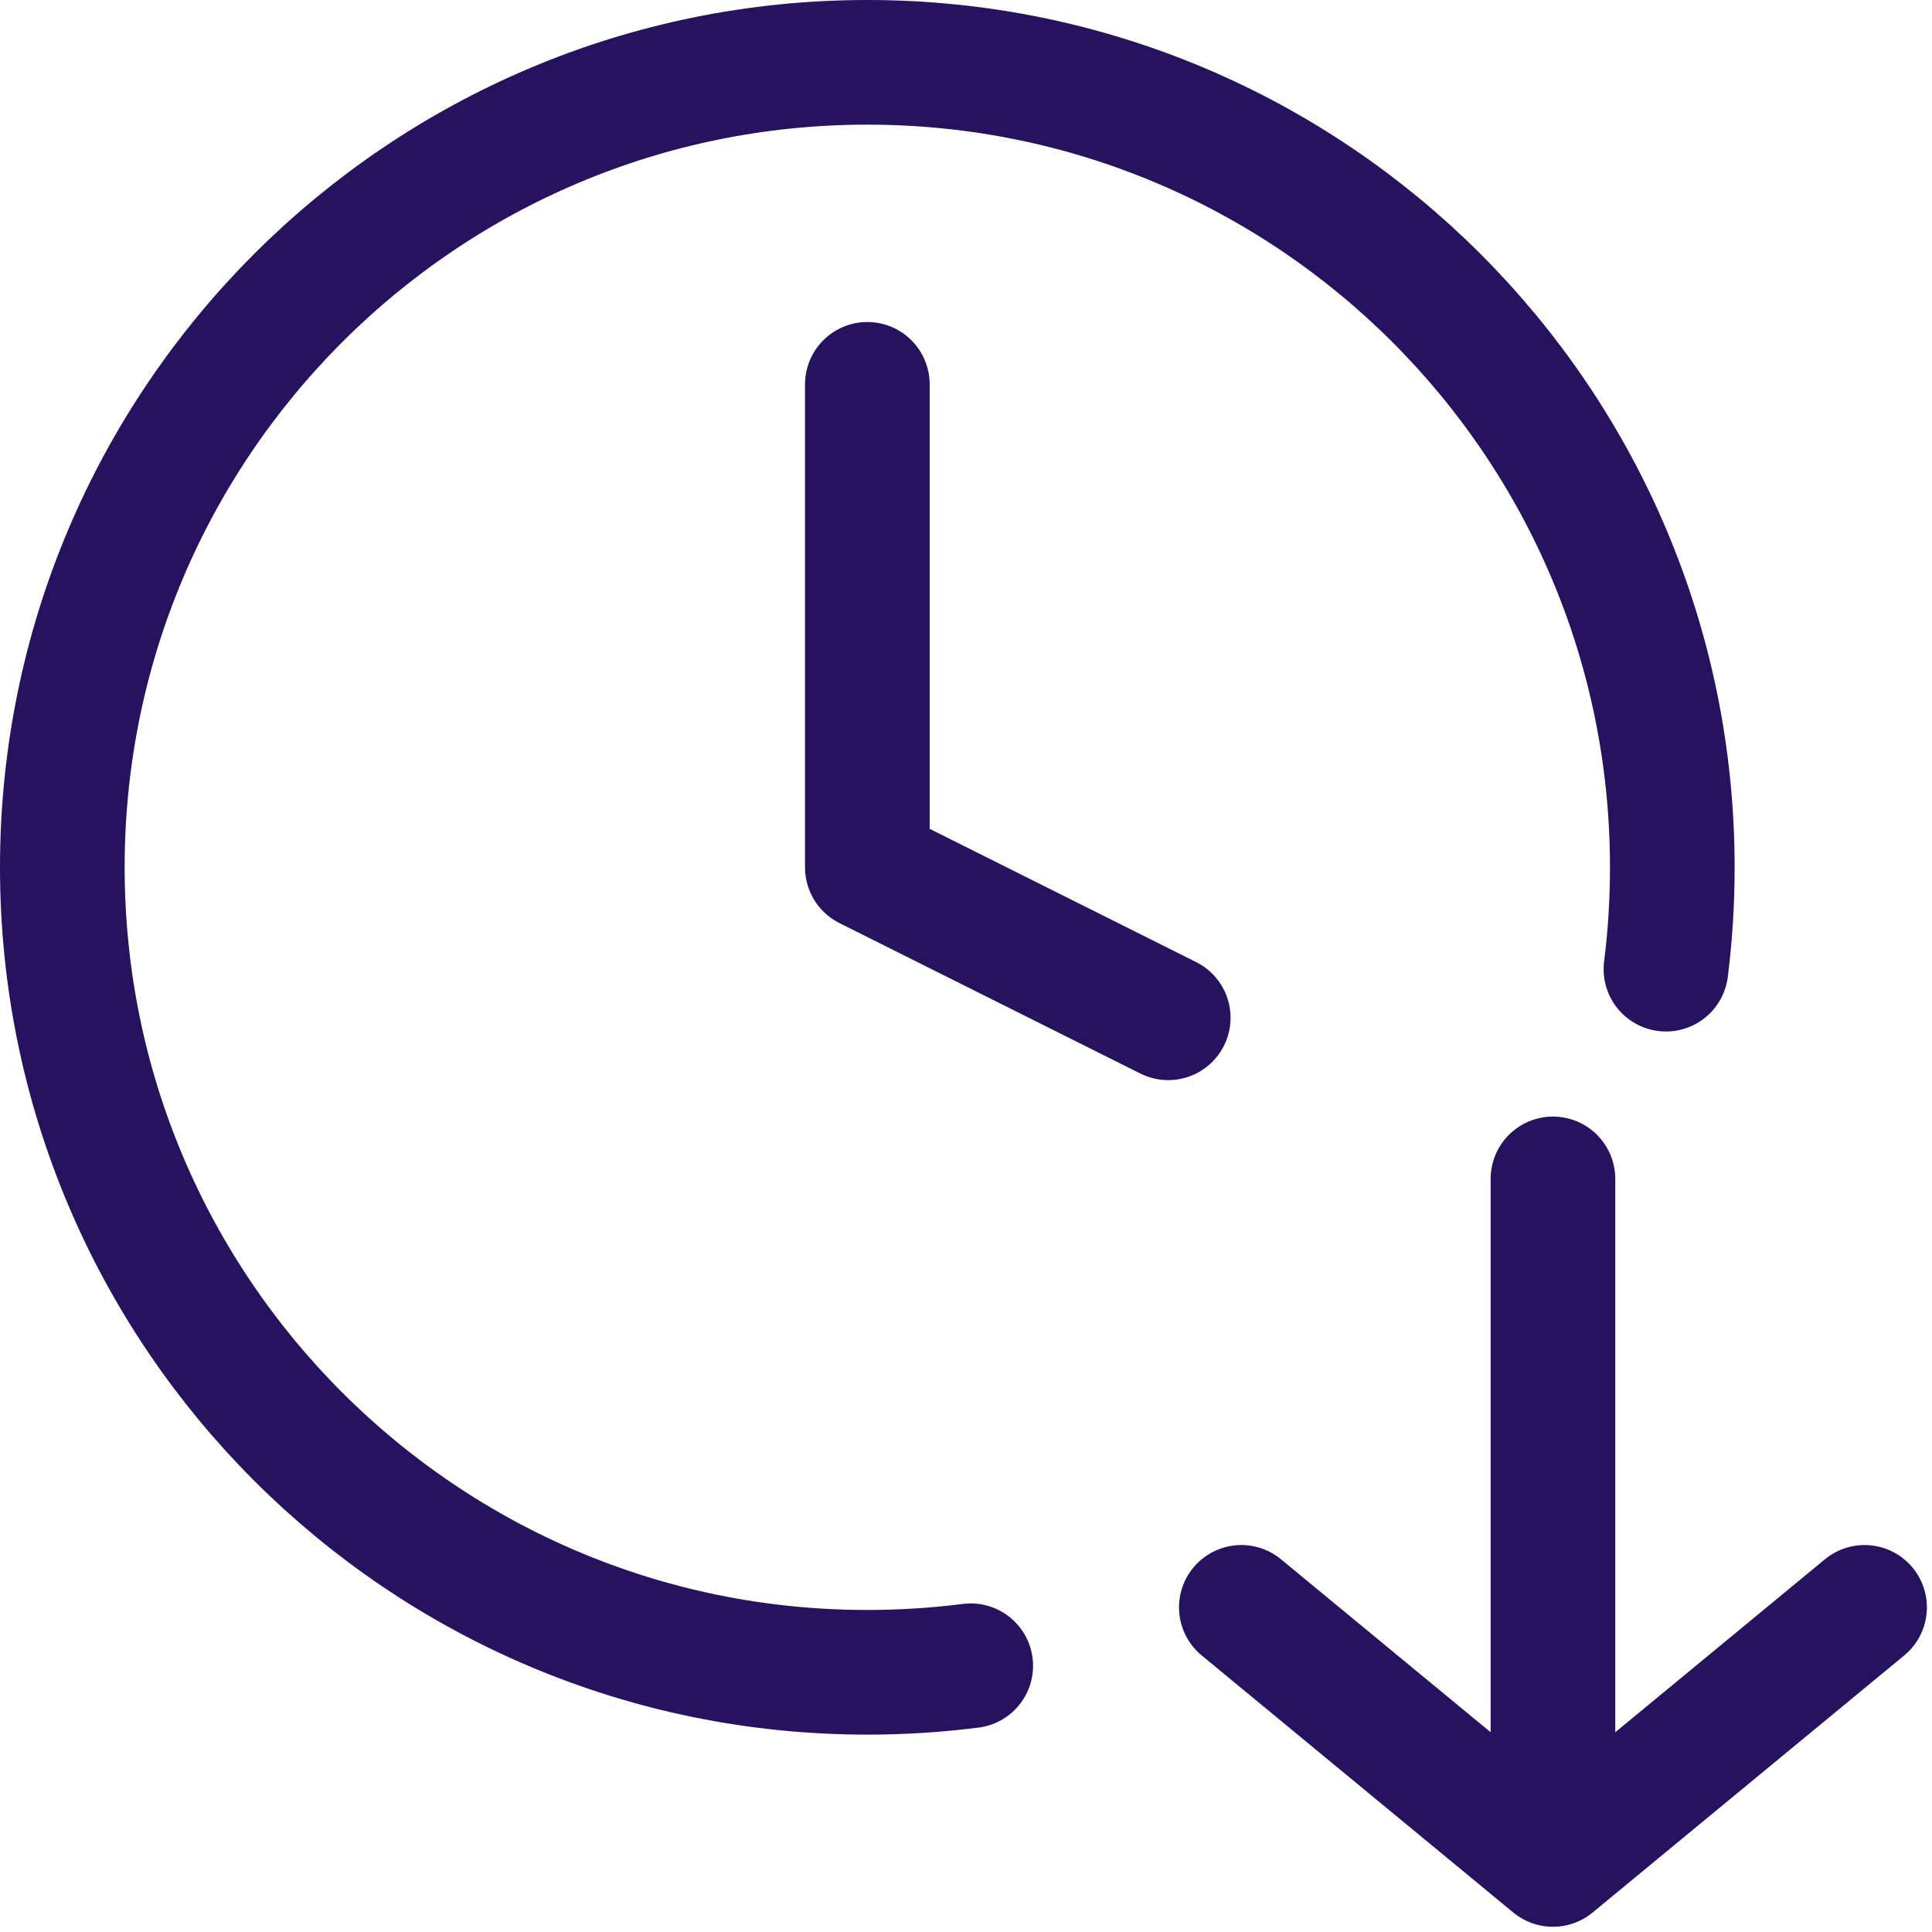
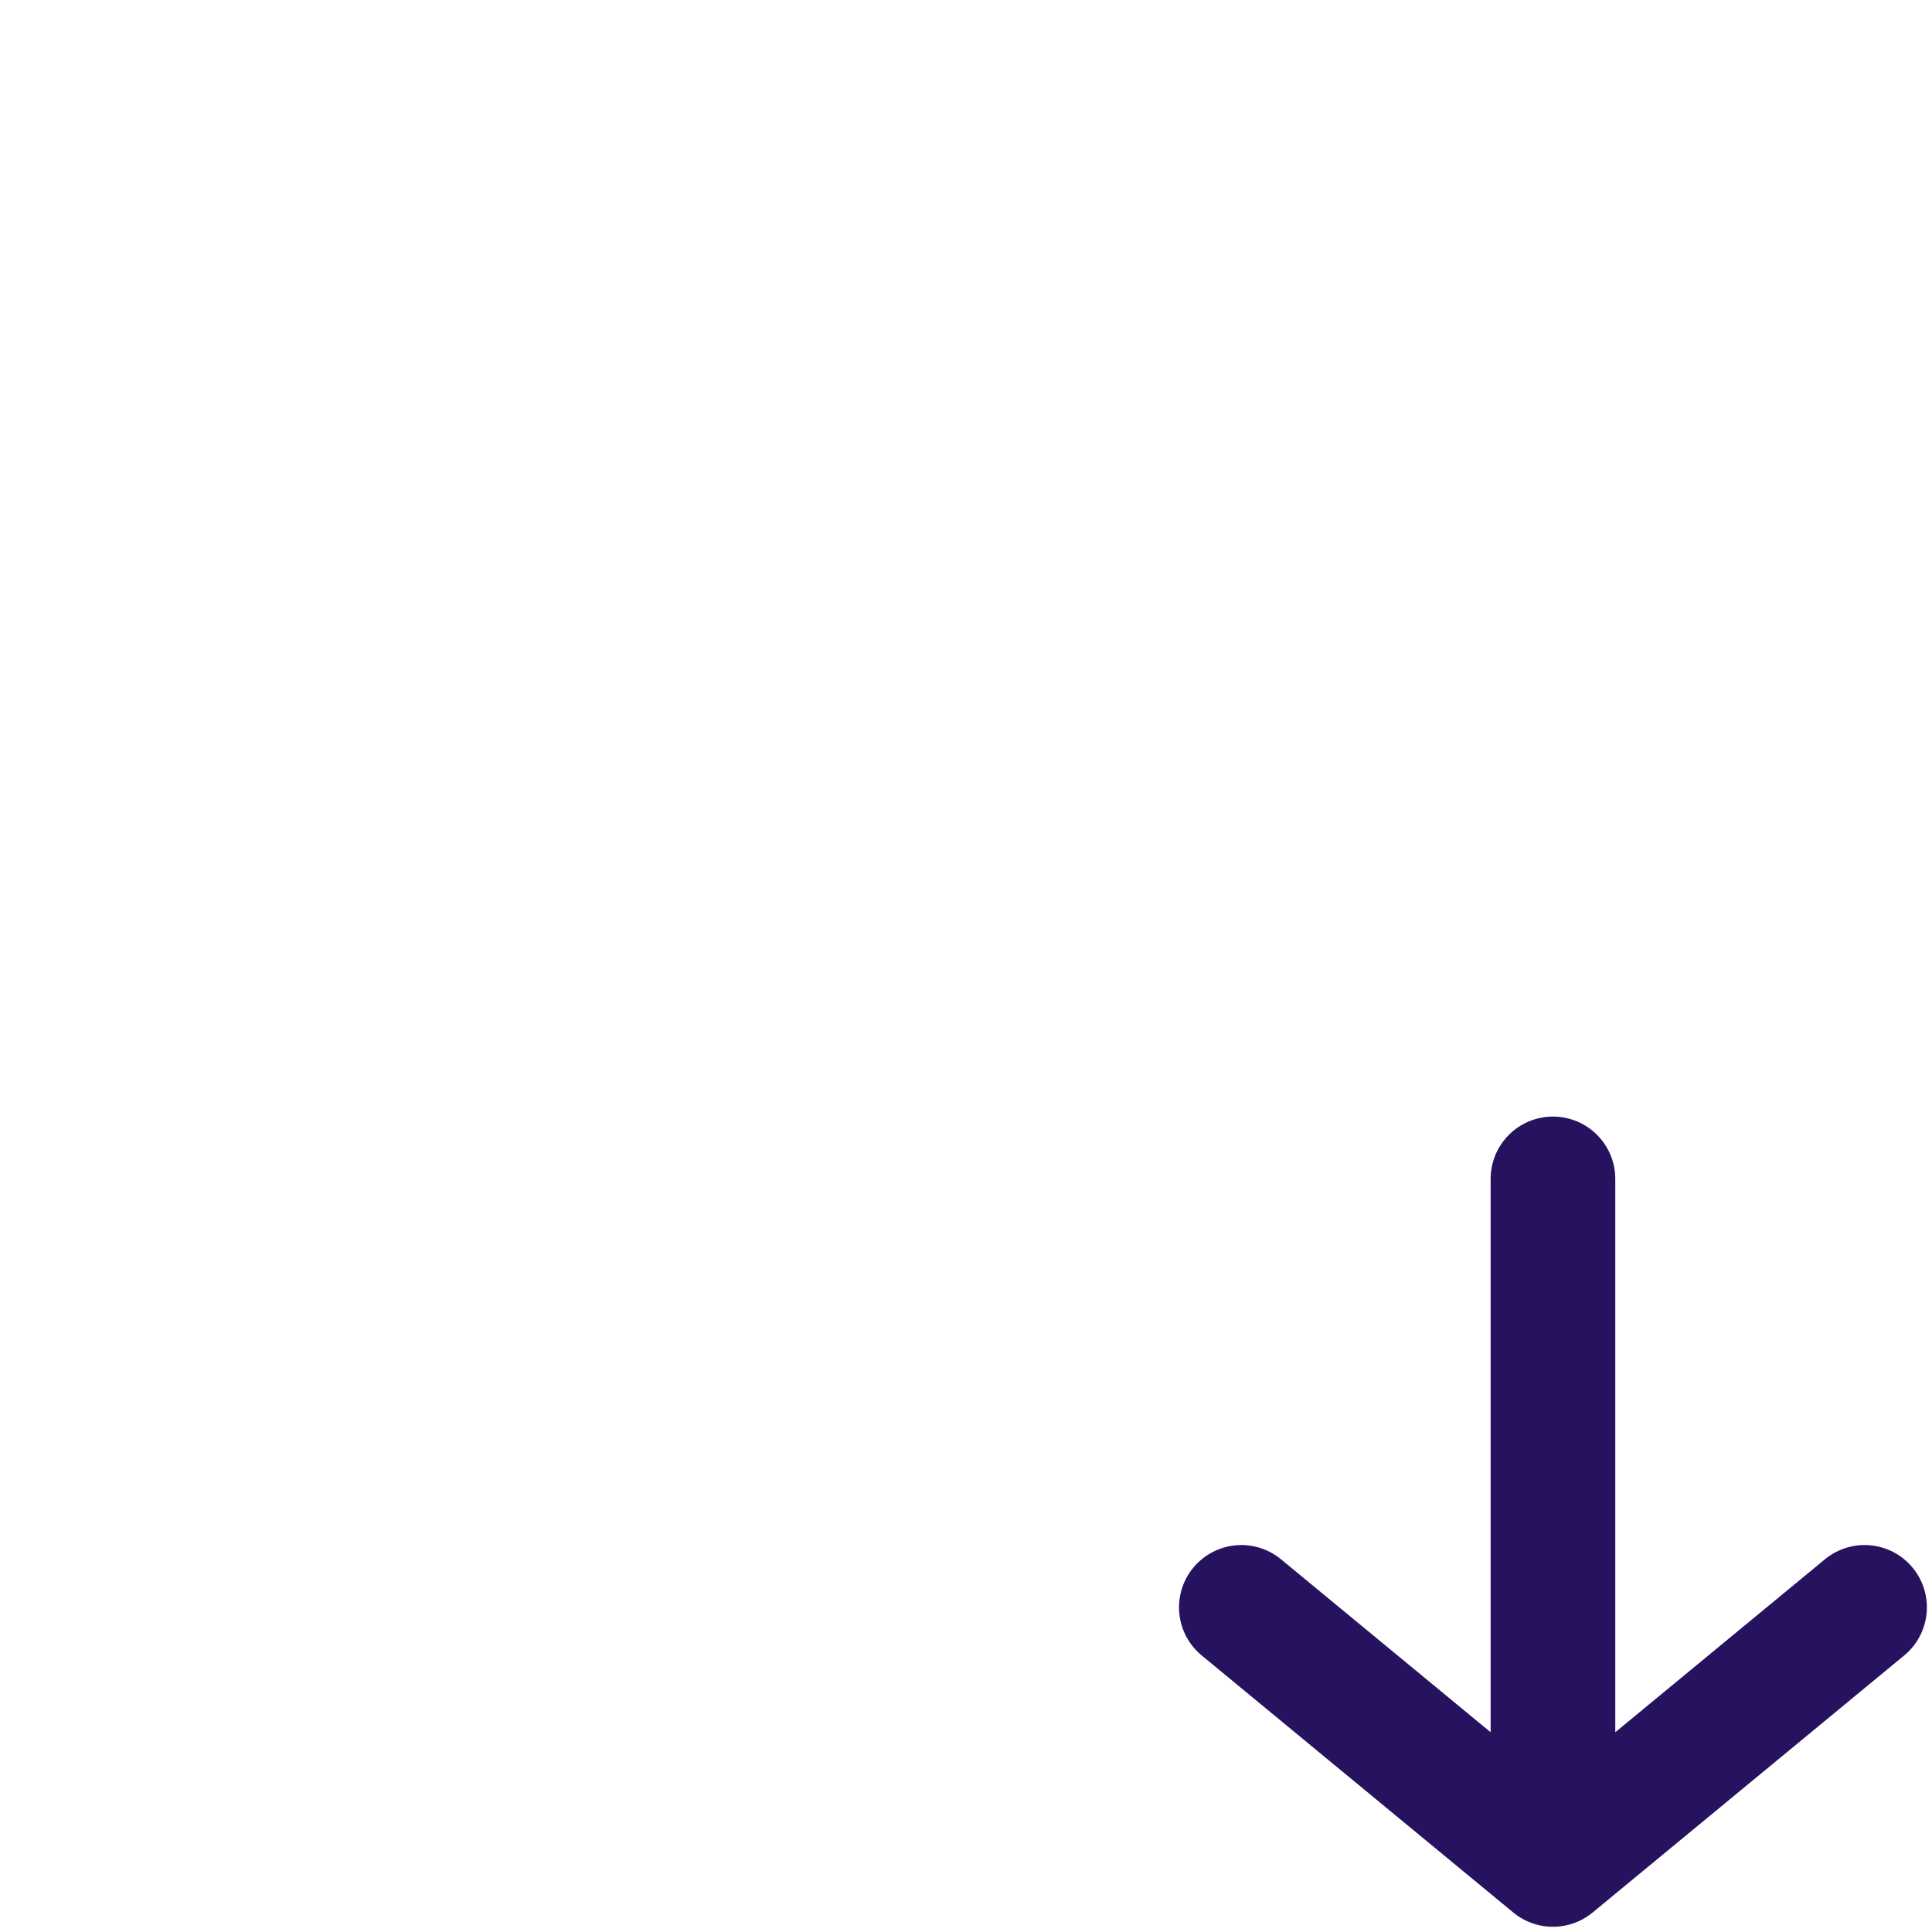
<svg xmlns="http://www.w3.org/2000/svg" width="31" height="31" viewBox="0 0 31 31" fill="none">
-   <path d="M26.731 15.551C26.799 15.015 26.833 14.47 26.833 13.917C26.833 6.783 21.05 1 13.917 1C6.783 1 1 6.783 1 13.917C1 21.05 6.783 26.833 13.917 26.833C14.479 26.833 15.033 26.797 15.576 26.728M13.917 6.167V13.917L18.745 16.331" stroke="#26125E" stroke-width="2" stroke-linecap="round" stroke-linejoin="round" />
  <path d="M24.918 18.916V29.916M24.918 29.916L29.918 25.791M24.918 29.916L19.918 25.791" stroke="#26125E" stroke-width="2" stroke-linecap="round" stroke-linejoin="round" />
</svg>